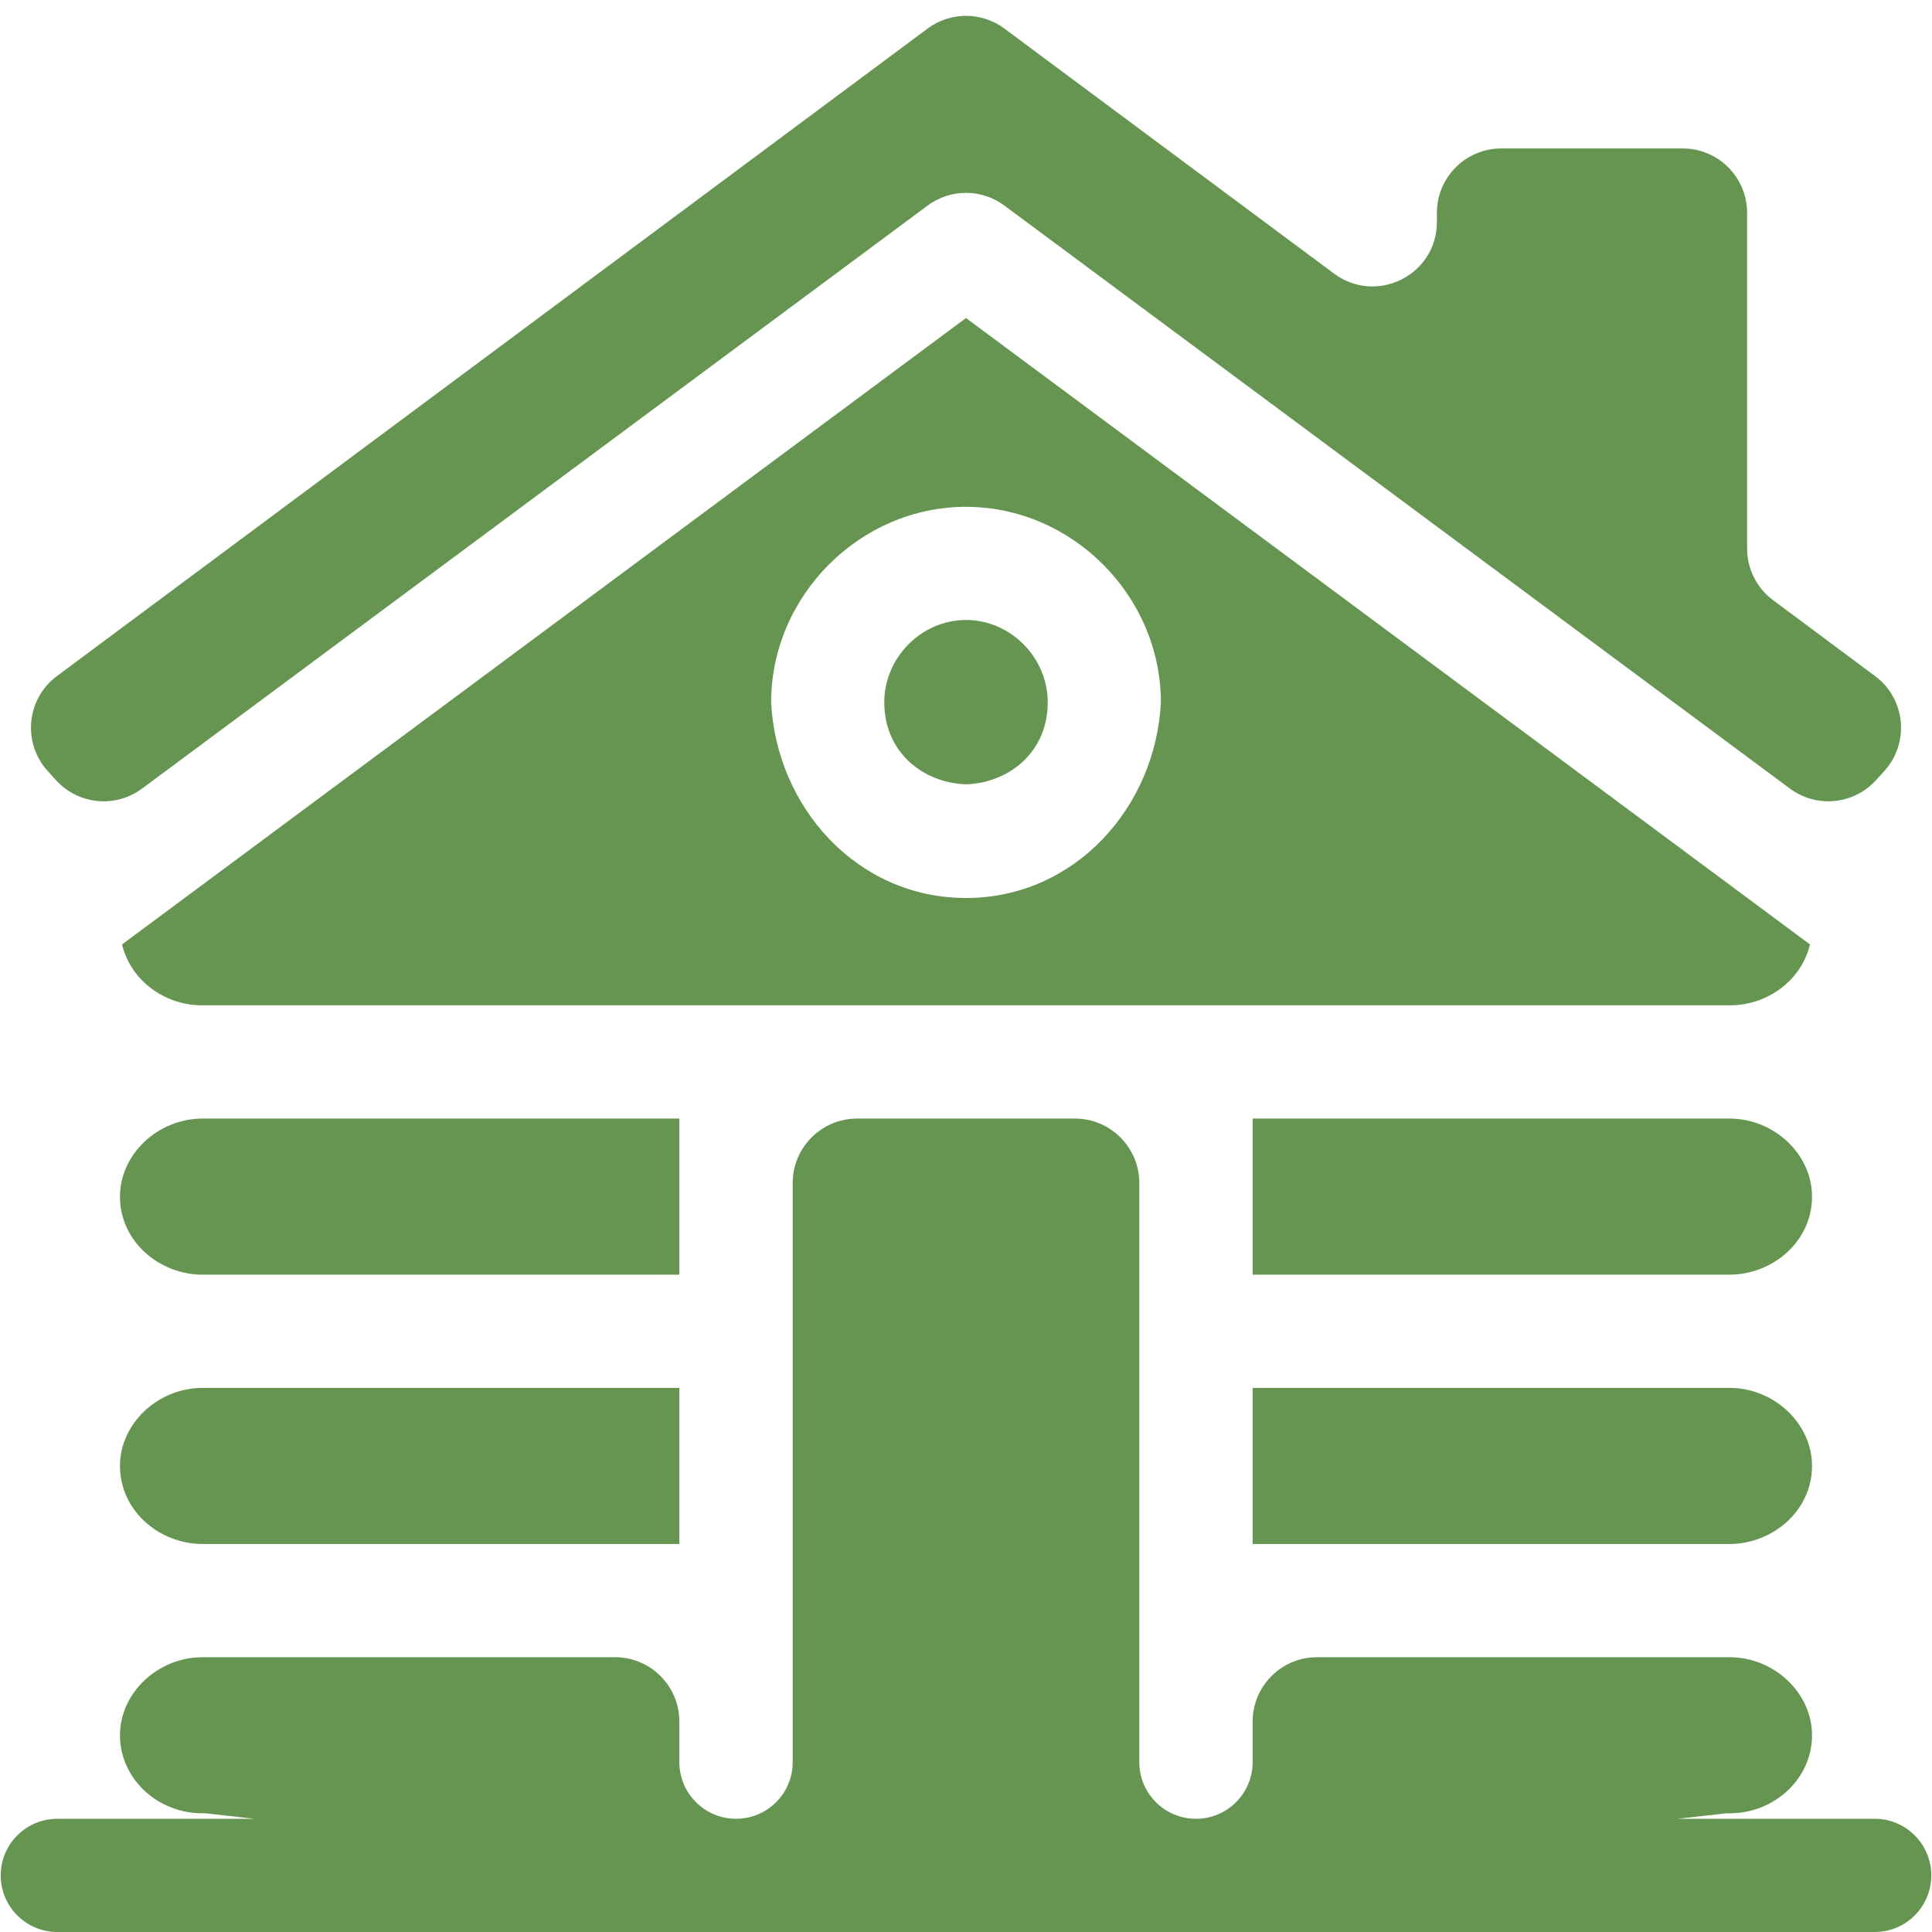
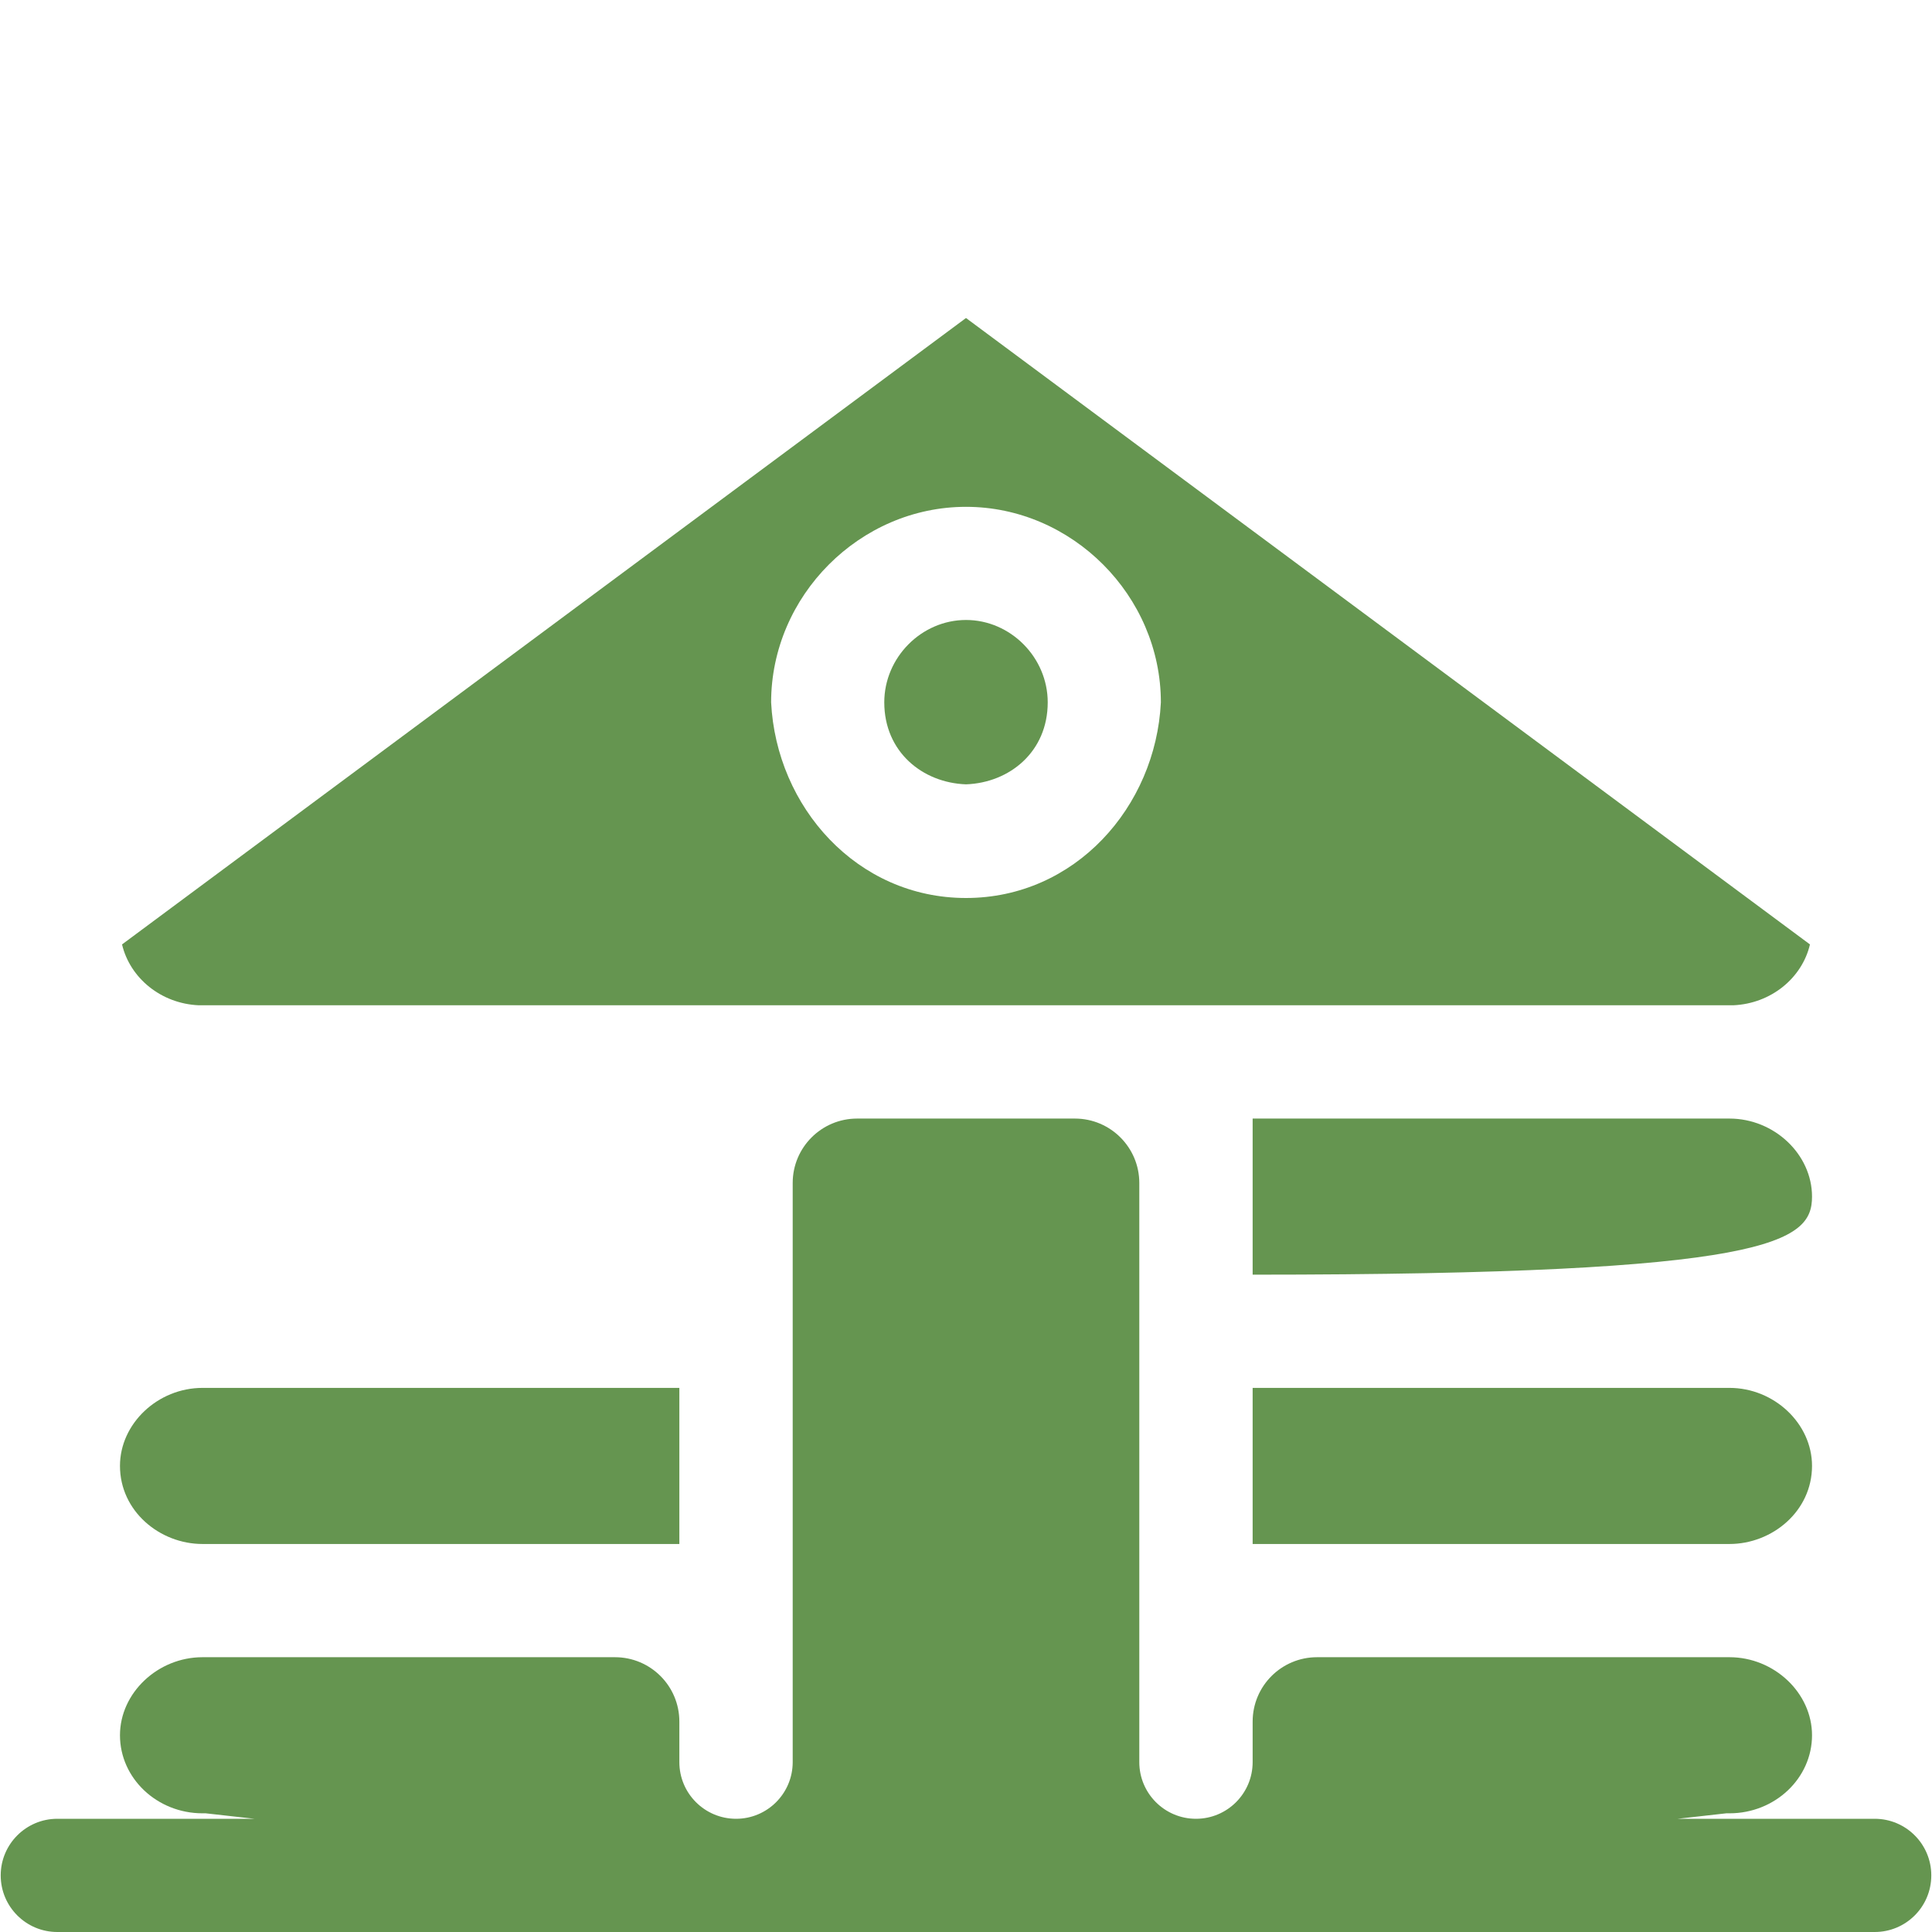
<svg xmlns="http://www.w3.org/2000/svg" width="30" height="30" viewBox="0 0 30 30" fill="none">
  <path d="M1.863 22.762C1.863 23.465 2.48 23.975 3.145 23.975H10.549V21.551H3.145C2.45 21.551 1.863 22.106 1.863 22.762Z" fill="#659550" />
-   <path d="M10.549 17.369H3.145C2.45 17.369 1.863 17.924 1.863 18.581C1.863 19.283 2.48 19.793 3.145 19.793H10.549V17.369Z" fill="#659550" />
-   <path d="M14.404 3.192C14.758 2.929 15.242 2.929 15.596 3.192L27.794 12.245C28.207 12.552 28.785 12.495 29.131 12.114L29.26 11.972C29.656 11.534 29.59 10.85 29.116 10.498L27.532 9.319C27.278 9.131 27.129 8.833 27.129 8.517V3.305C27.129 2.753 26.681 2.305 26.129 2.305H23.312C22.76 2.305 22.312 2.753 22.312 3.305V3.446C22.312 4.269 21.376 4.739 20.716 4.249L15.597 0.444C15.242 0.18 14.758 0.18 14.403 0.444L0.884 10.498C0.41 10.85 0.344 11.535 0.74 11.972L0.869 12.114C1.215 12.495 1.793 12.552 2.206 12.245L14.404 3.192Z" fill="#659550" />
  <path d="M26.806 28.157H26.855C27.562 28.157 28.137 27.613 28.137 26.945C28.137 26.288 27.55 25.733 26.855 25.733H20.451C19.899 25.733 19.451 26.18 19.451 26.733V27.362C19.451 27.848 19.057 28.242 18.571 28.242C18.085 28.242 17.691 27.848 17.691 27.362V18.369C17.691 17.817 17.243 17.369 16.691 17.369H13.309C12.757 17.369 12.309 17.817 12.309 18.369V27.362C12.309 27.848 11.915 28.242 11.43 28.242C10.943 28.242 10.549 27.848 10.549 27.362V26.733C10.549 26.18 10.102 25.733 9.549 25.733H3.145C2.45 25.733 1.863 26.288 1.863 26.945C1.863 27.613 2.438 28.157 3.145 28.157H3.194L3.951 28.242H0.89C0.405 28.242 0.011 28.636 0.011 29.121C0.011 29.607 0.405 30 0.89 30H29.11C29.596 30 29.989 29.607 29.989 29.121C29.989 28.636 29.596 28.242 29.11 28.242H26.05L26.806 28.157Z" fill="#659550" />
  <path d="M28.137 22.762C28.137 22.106 27.55 21.551 26.855 21.551H19.451V23.975H26.855C27.52 23.975 28.137 23.465 28.137 22.762Z" fill="#659550" />
-   <path d="M26.855 17.369H19.451V19.793H26.855C27.52 19.793 28.137 19.283 28.137 18.581C28.137 17.924 27.55 17.369 26.855 17.369Z" fill="#659550" />
+   <path d="M26.855 17.369H19.451V19.793C27.52 19.793 28.137 19.283 28.137 18.581C28.137 17.924 27.55 17.369 26.855 17.369Z" fill="#659550" />
  <path d="M26.911 15.61H26.912H26.913C27.498 15.585 27.982 15.189 28.105 14.665L15 4.938L1.895 14.665C2.019 15.189 2.503 15.585 3.087 15.61H3.089H3.089C3.107 15.611 26.893 15.611 26.911 15.61ZM11.974 10.907C11.974 9.251 13.353 7.87 15 7.87C16.647 7.87 18.026 9.251 18.026 10.907C17.945 12.531 16.693 13.944 15 13.944C13.307 13.944 12.055 12.531 11.974 10.907Z" fill="#659550" />
  <path d="M16.269 10.906C16.269 10.209 15.691 9.627 15 9.627C14.309 9.627 13.731 10.209 13.731 10.906C13.731 11.675 14.325 12.155 15 12.179C15.675 12.155 16.269 11.675 16.269 10.906Z" fill="#659550" />
</svg>